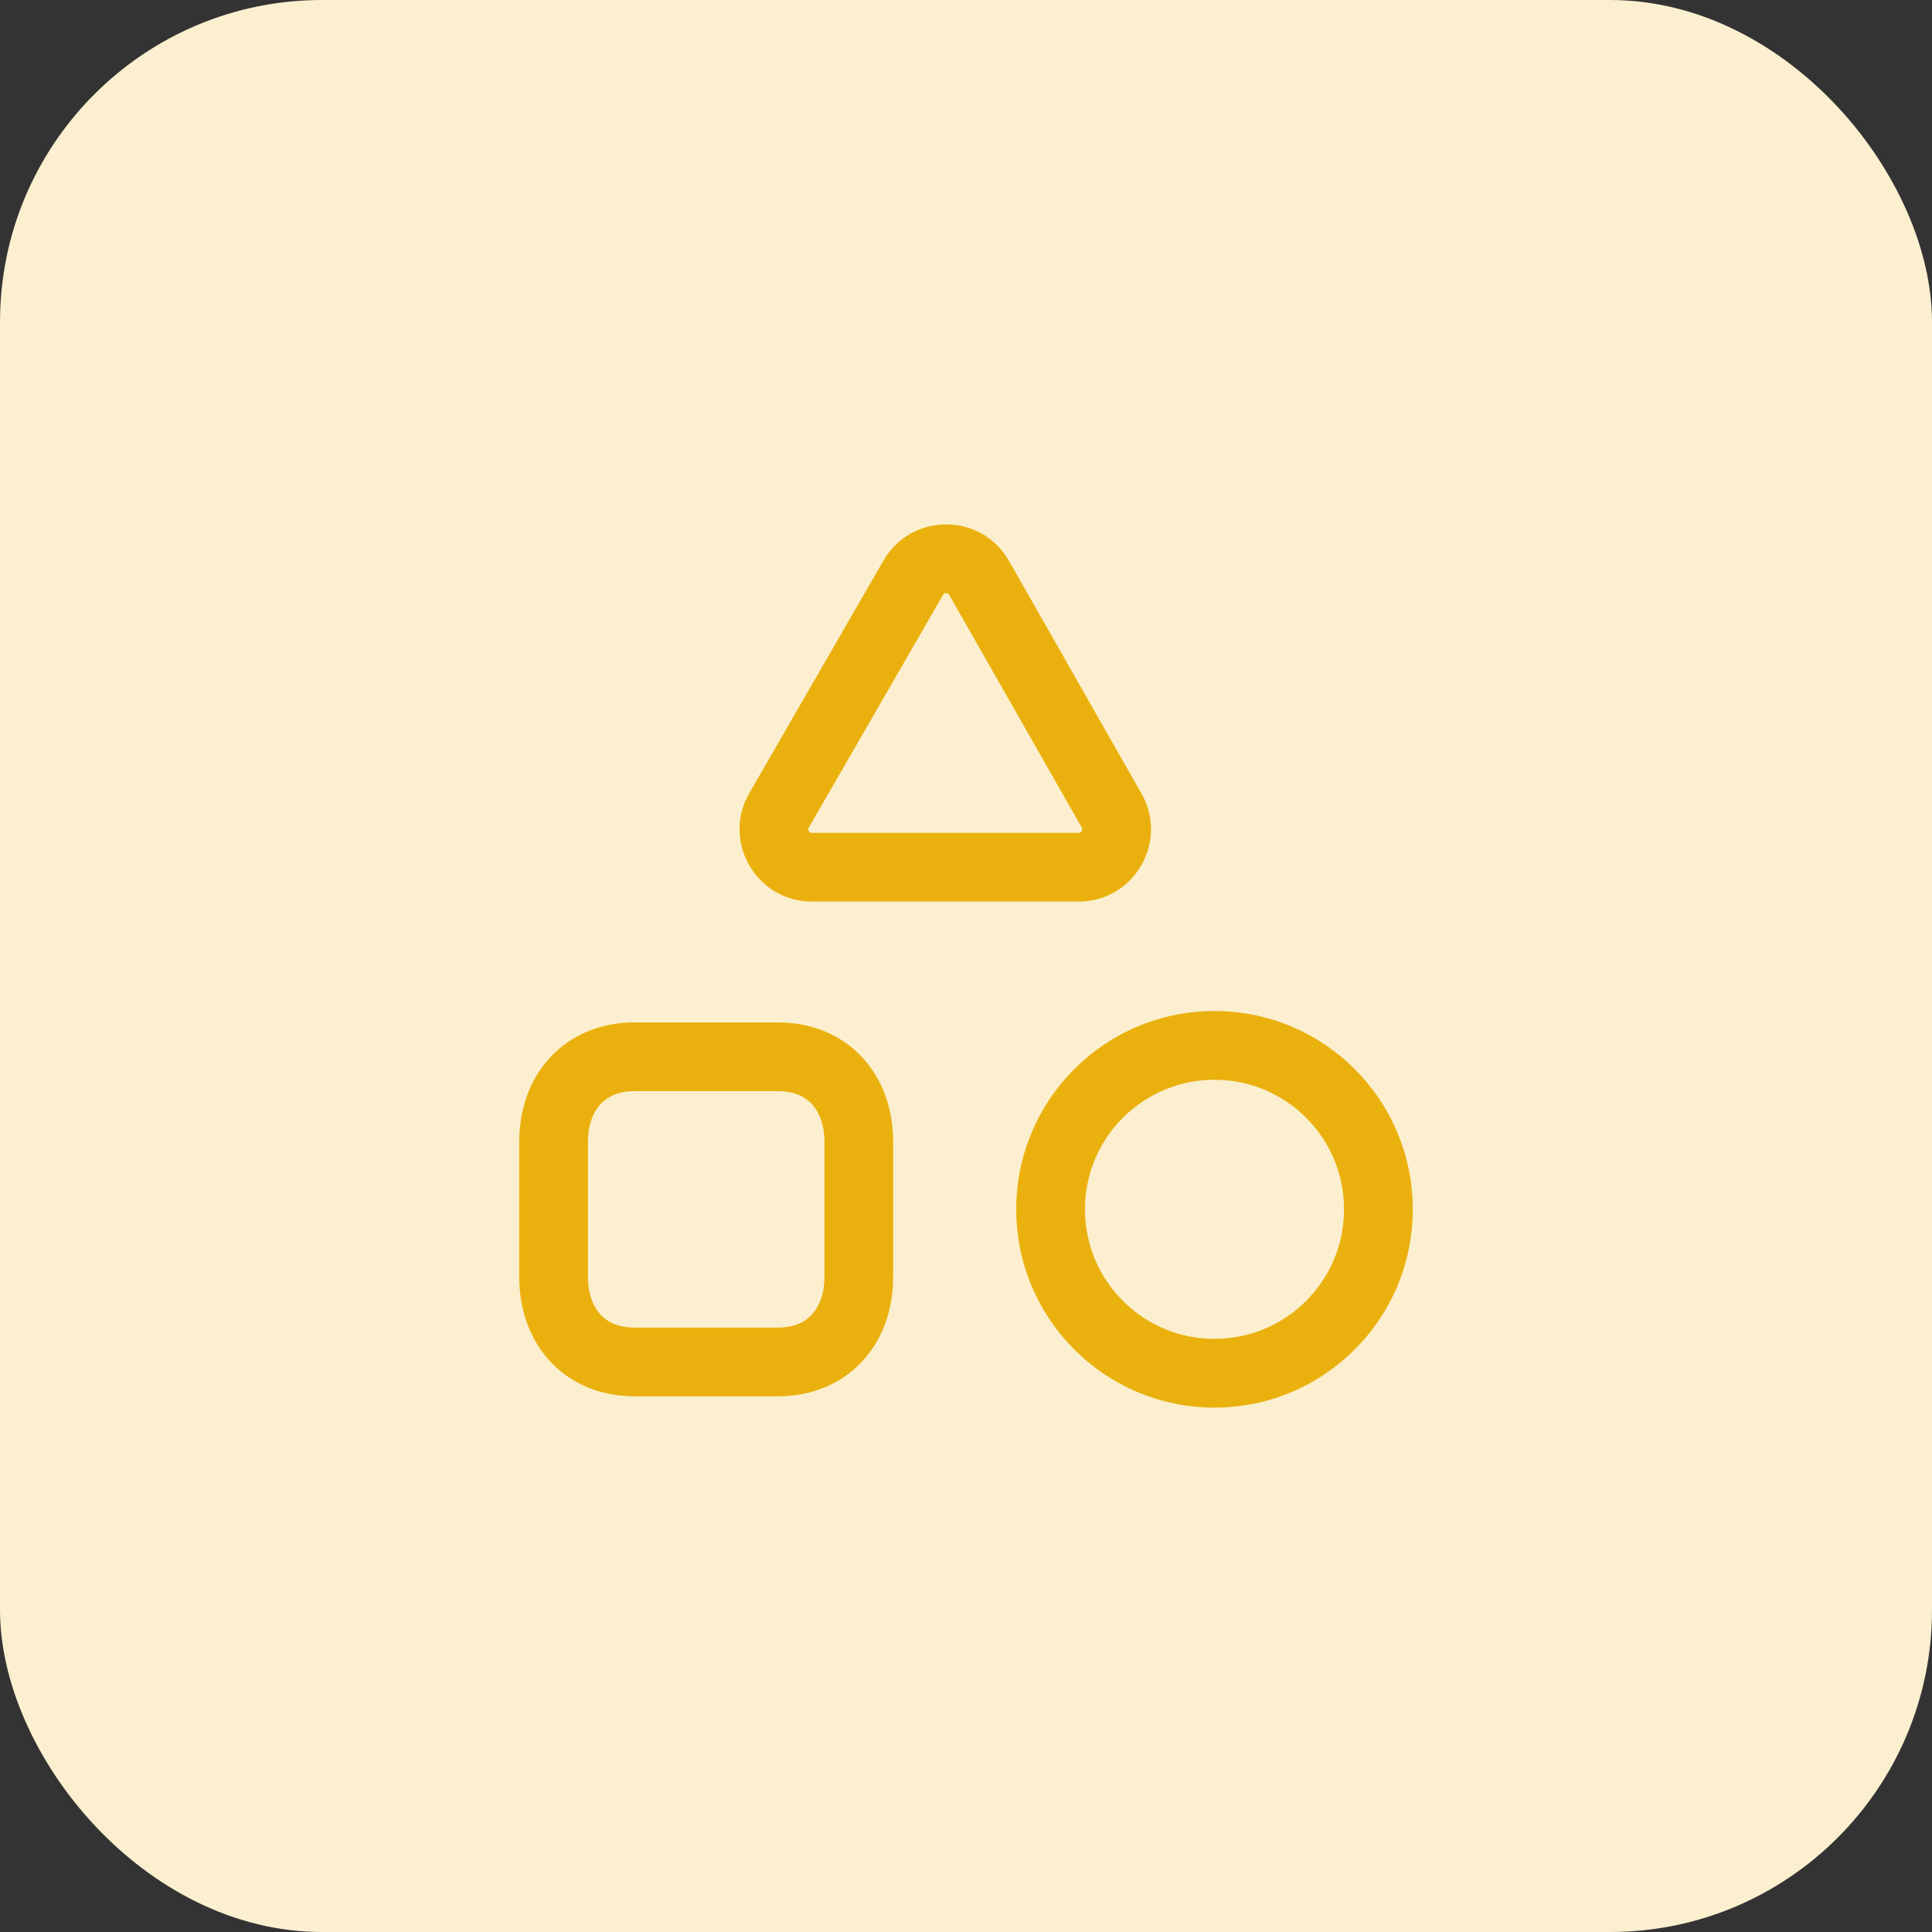
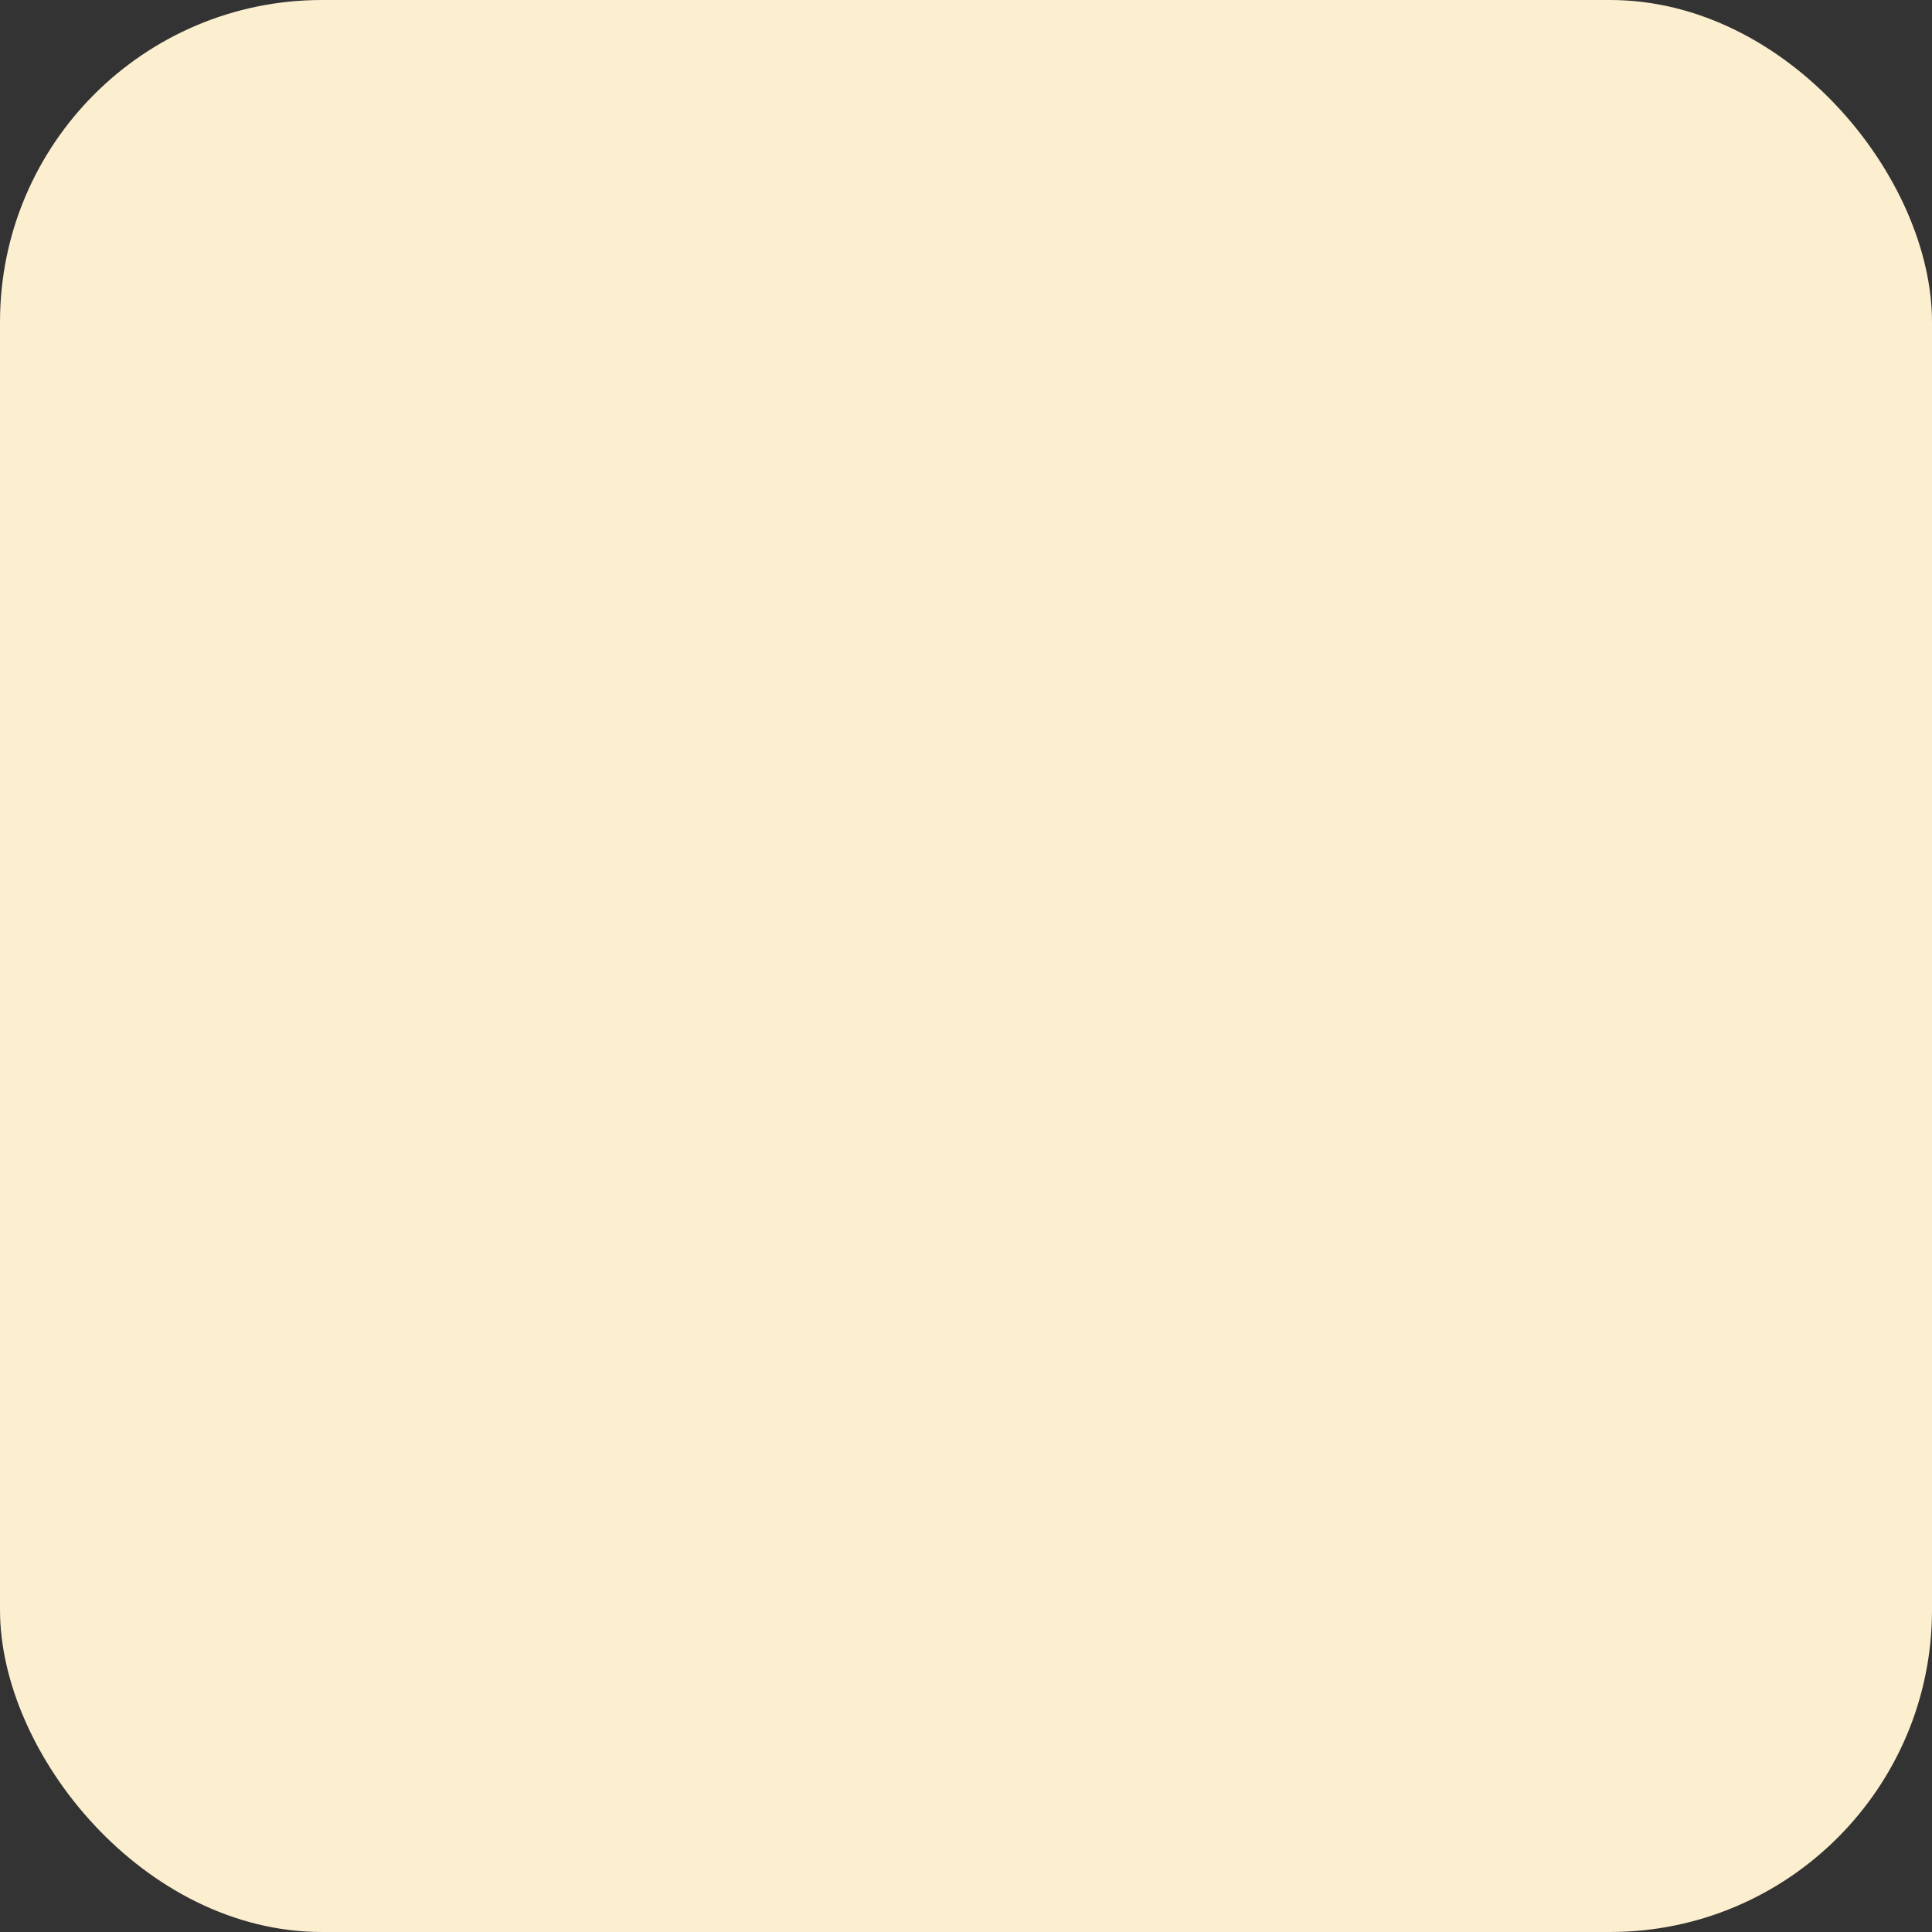
<svg xmlns="http://www.w3.org/2000/svg" width="80" height="80" viewBox="0 0 80 80" fill="none">
  <rect x="0" y="0" width="80" height="80" fill="#333333" stroke="none" />
  <rect width="80" height="80" rx="13.333" fill="#FBEFCF" />
-   <path d="M50.29 41.864C54.825 41.865 58.5 45.541 58.5 50.076C58.5 54.61 54.824 58.286 50.29 58.286C45.757 58.286 42.08 54.61 42.08 50.076C42.08 45.541 45.756 41.864 50.29 41.864ZM32.203 42.335C33.589 42.335 34.821 42.835 35.699 43.778C36.567 44.709 36.984 45.959 36.984 47.286V52.866C36.984 54.194 36.567 55.444 35.699 56.376C34.821 57.319 33.589 57.819 32.203 57.819H26.282C24.895 57.819 23.662 57.319 22.784 56.376C21.917 55.444 21.5 54.193 21.5 52.866V47.286C21.5 45.957 21.92 44.708 22.788 43.777C23.666 42.835 24.897 42.335 26.282 42.335H32.203ZM50.29 44.711C47.329 44.711 44.926 47.112 44.926 50.076C44.926 53.038 47.328 55.44 50.29 55.44C53.252 55.44 55.654 53.038 55.654 50.076C55.654 47.112 53.252 44.711 50.29 44.711ZM26.282 45.181C25.602 45.181 25.155 45.412 24.87 45.718C24.574 46.035 24.346 46.549 24.346 47.286V52.866C24.346 53.605 24.573 54.121 24.868 54.437C25.151 54.742 25.599 54.973 26.282 54.973H32.203C32.886 54.973 33.333 54.742 33.617 54.437C33.911 54.121 34.138 53.605 34.138 52.866V47.286C34.138 46.548 33.911 46.034 33.617 45.718C33.333 45.413 32.886 45.181 32.203 45.181H26.282ZM36.584 23.211C37.741 21.21 40.632 21.216 41.779 23.224L47.264 32.856C48.401 34.85 46.963 37.332 44.664 37.332H33.621C31.316 37.332 29.877 34.837 31.027 32.842L36.584 23.211ZM39.177 24.561C39.146 24.56 39.12 24.568 39.101 24.578C39.087 24.586 39.068 24.601 39.048 24.636L33.493 34.264C33.474 34.298 33.471 34.321 33.471 34.338C33.471 34.358 33.478 34.385 33.493 34.412C33.509 34.439 33.529 34.458 33.546 34.468C33.56 34.477 33.582 34.486 33.621 34.486H44.664C44.703 34.486 44.724 34.477 44.738 34.468C44.756 34.458 44.775 34.44 44.791 34.413C44.806 34.386 44.813 34.359 44.813 34.339C44.813 34.322 44.811 34.299 44.792 34.265L39.307 24.636C39.287 24.601 39.268 24.587 39.253 24.579C39.235 24.569 39.209 24.561 39.177 24.561Z" fill="#EAB10E" />
</svg>